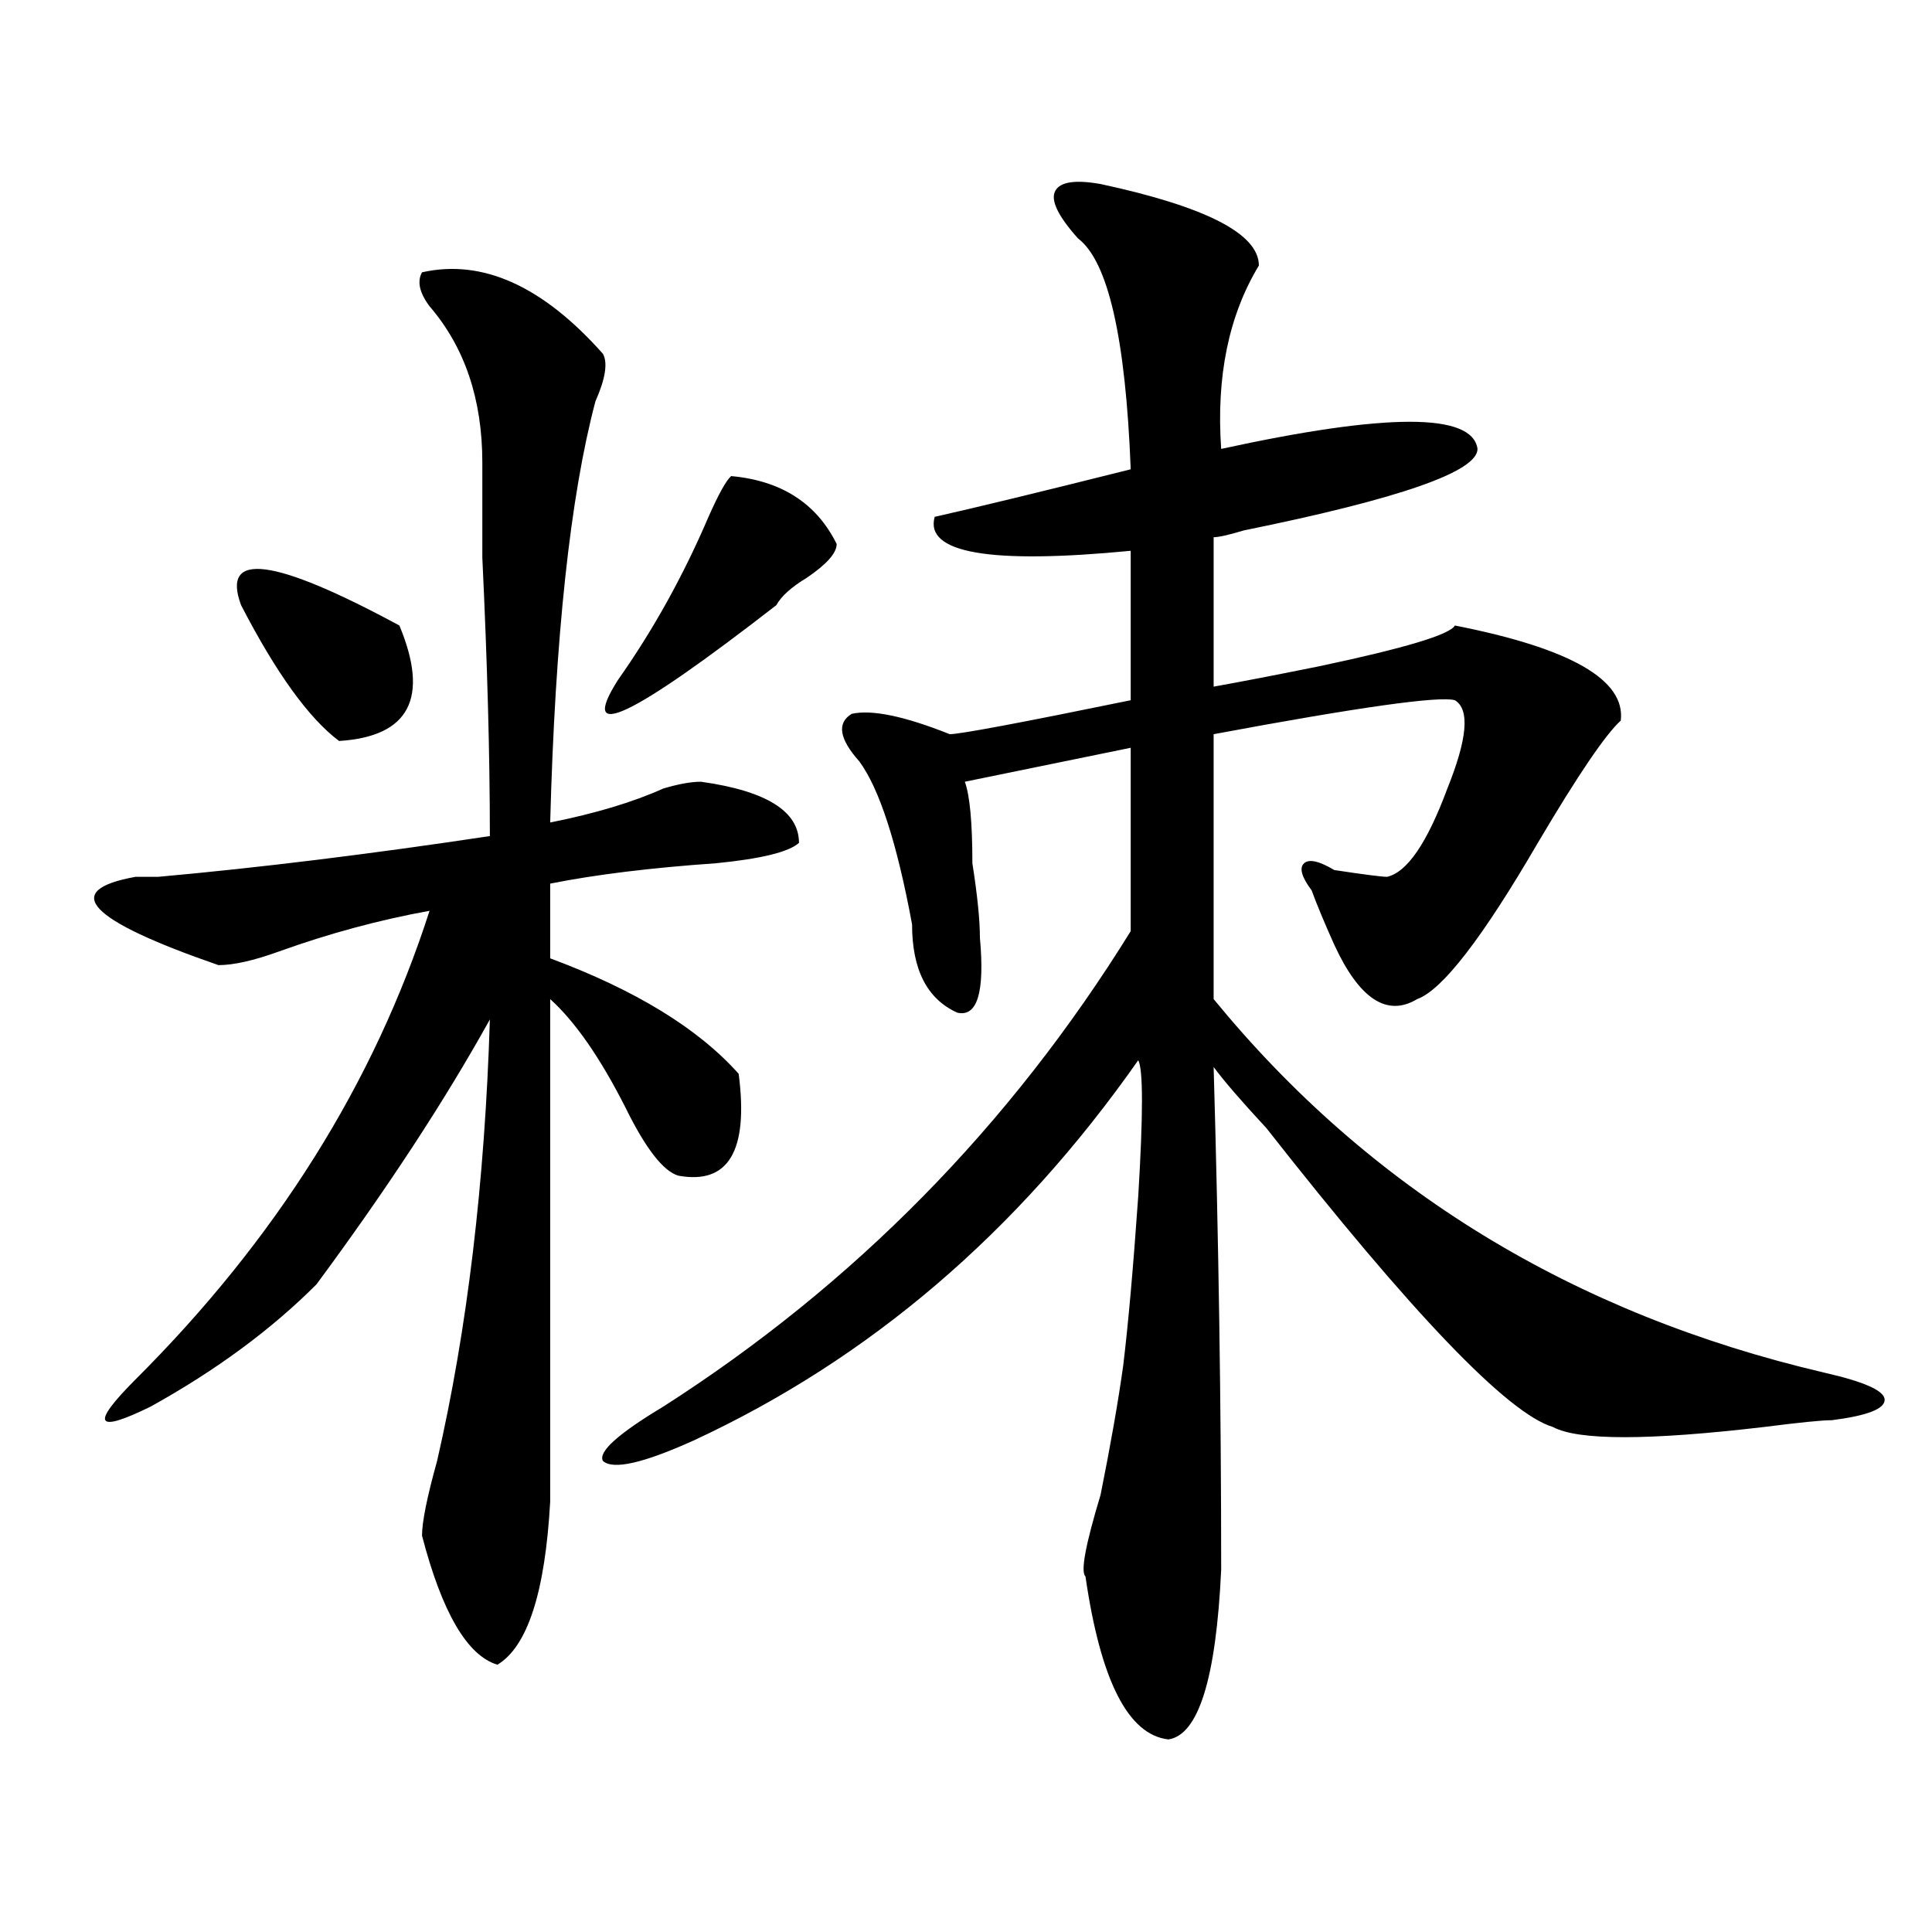
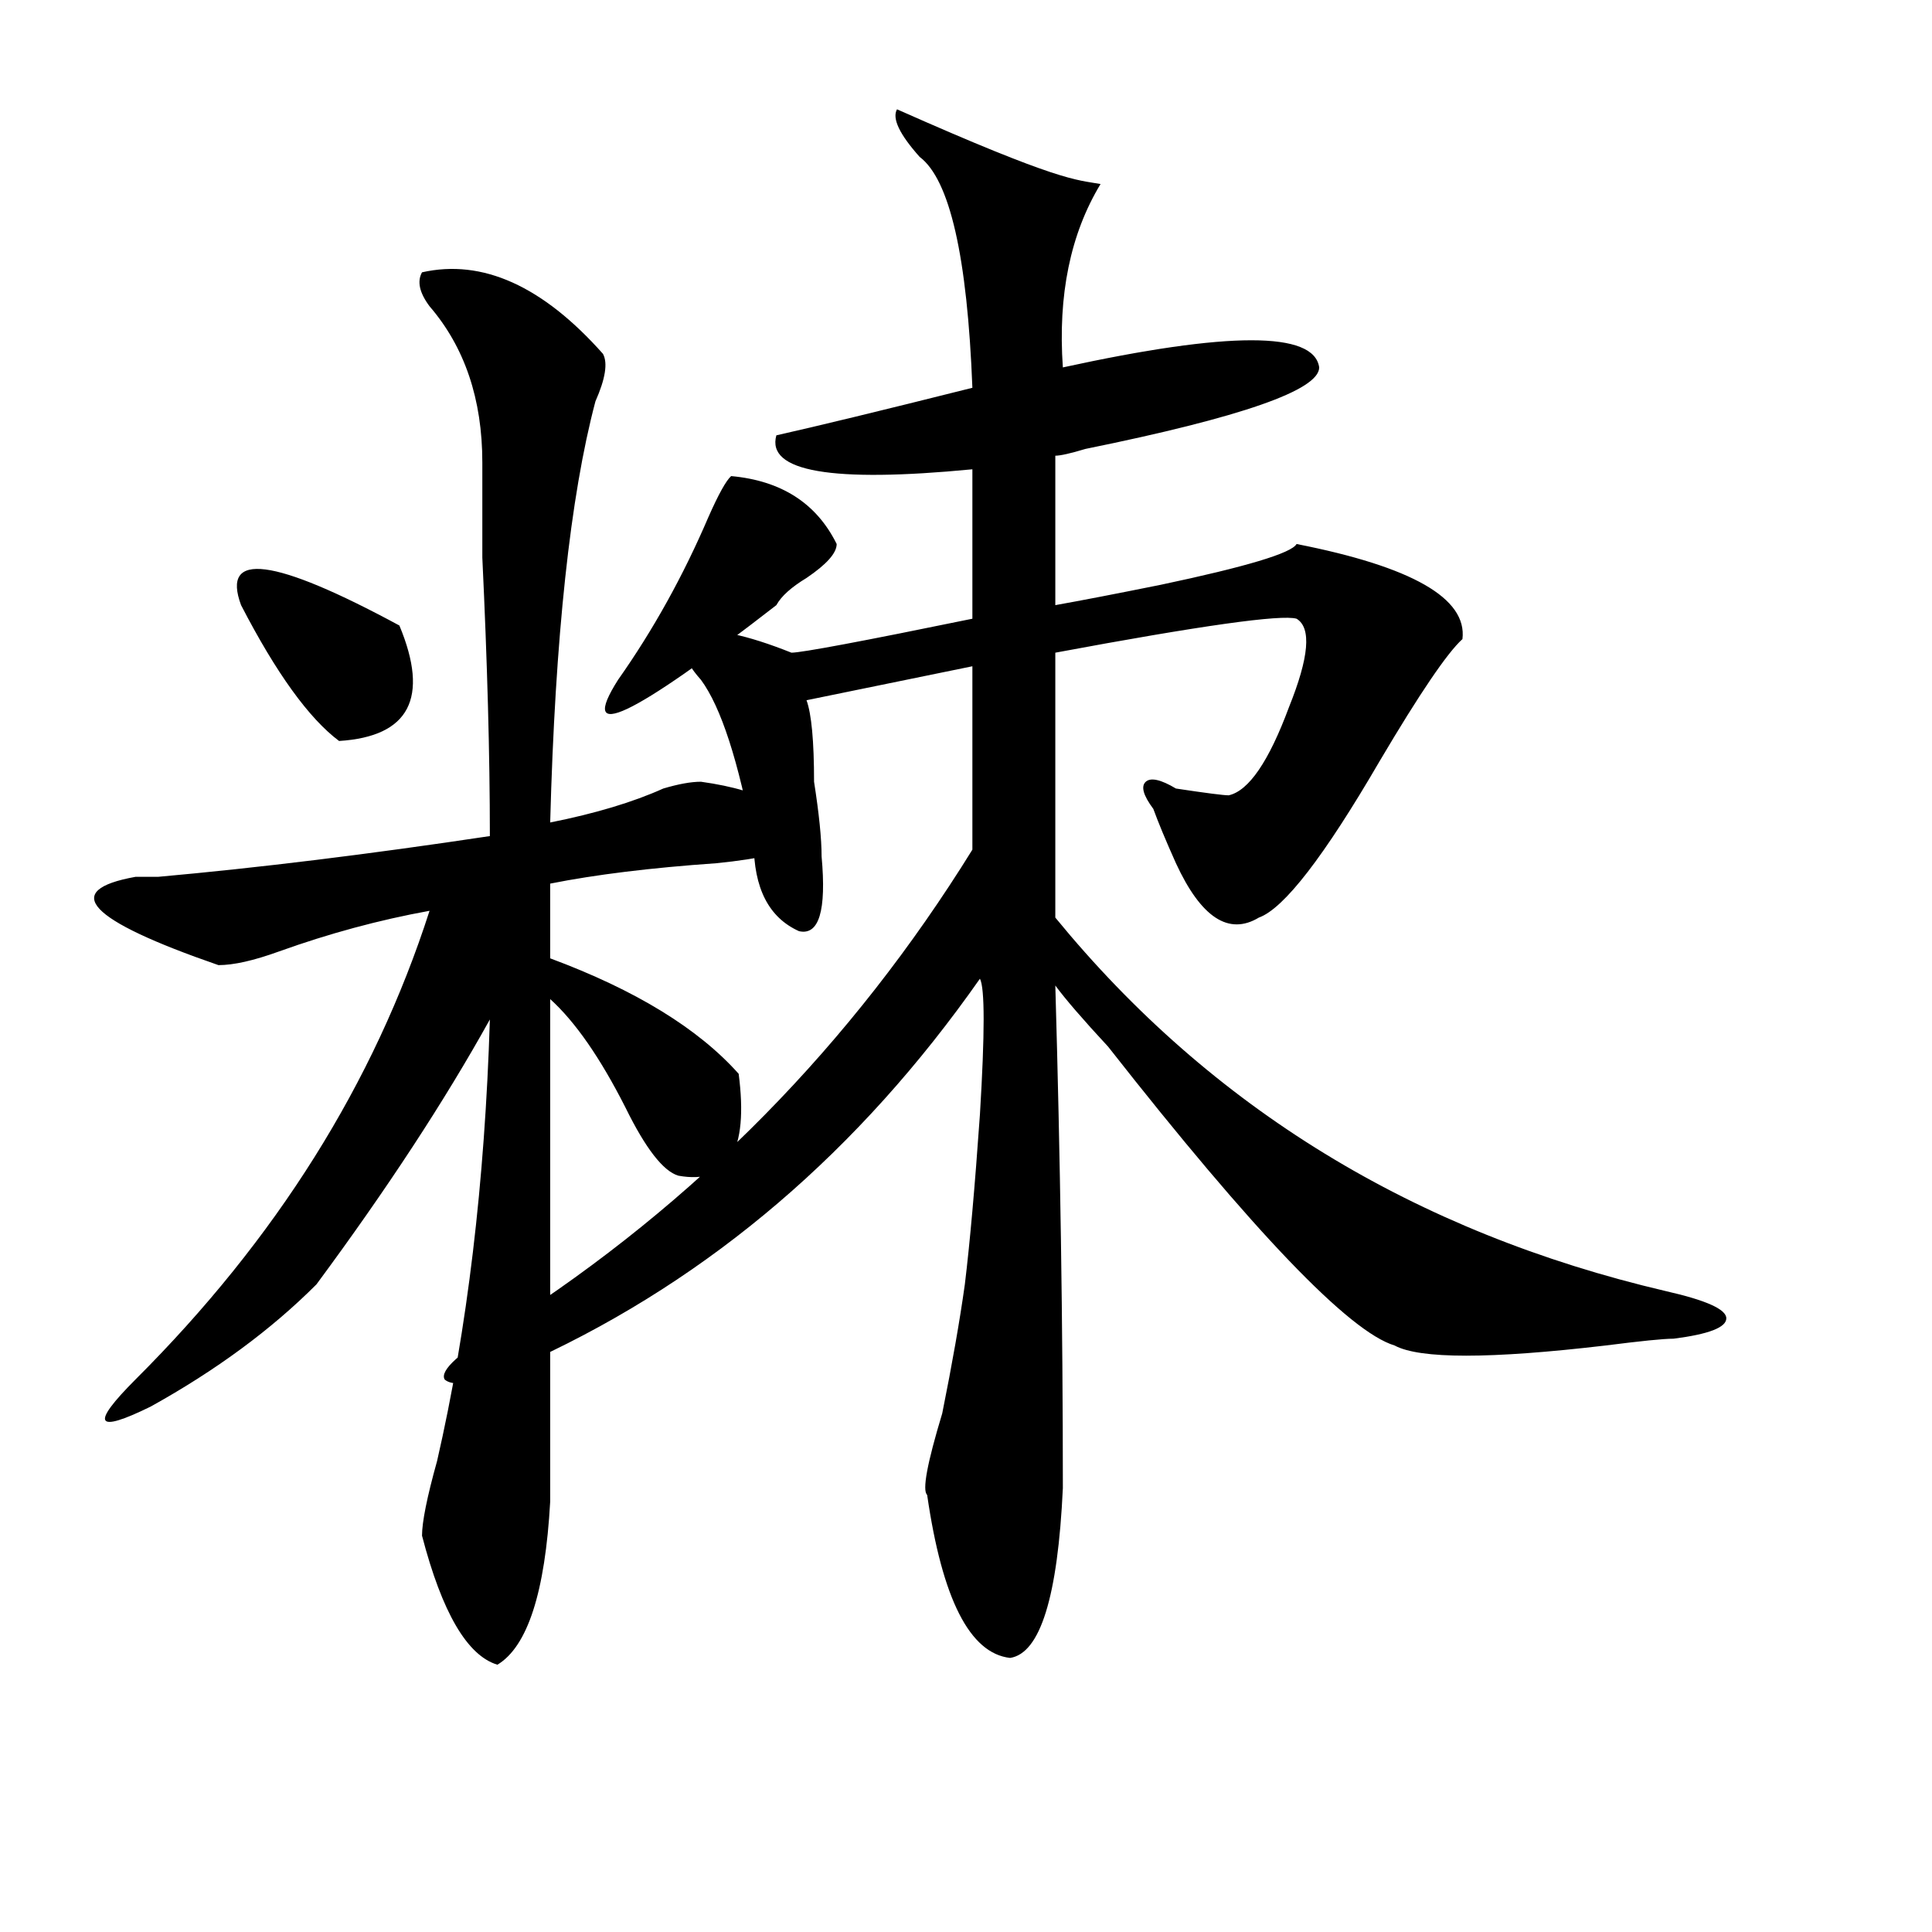
<svg xmlns="http://www.w3.org/2000/svg" version="1.1" id="图层_1" x="0px" y="0px" width="1000px" height="1000px" viewBox="0 0 1000 1000" enable-background="new 0 0 1000 1000" xml:space="preserve">
-   <path d="M218.434,140.953c31.219-7.031,62.438,7.031,93.656,42.188c2.562,4.724,1.28,12.909-3.902,24.609  c-13.048,49.219-20.853,121.894-23.414,217.969c23.414-4.669,42.926-10.547,58.535-17.578c7.805-2.308,14.269-3.516,19.512-3.516  c33.78,4.724,50.73,15.271,50.73,31.641c-5.243,4.724-19.512,8.239-42.926,10.547c-33.841,2.362-62.438,5.878-85.852,10.547v38.672  c44.206,16.425,76.706,36.364,97.559,59.766c5.183,39.88-5.243,57.458-31.219,52.734c-7.805-2.308-16.95-14.063-27.316-35.156  c-13.048-25.763-26.036-44.495-39.023-56.25v260.156c-2.622,46.856-11.707,74.981-27.316,84.375  c-15.609-4.725-28.657-26.972-39.023-66.797c0-7.031,2.562-19.886,7.805-38.672c15.609-67.95,24.694-144.141,27.316-228.516  c-23.414,42.188-53.353,87.891-89.754,137.109c-23.414,23.456-52.071,44.55-85.852,63.281C49.292,742.125,46.73,737.456,70.145,714  c72.804-72.62,123.534-153.479,152.191-242.578c-26.036,4.724-52.071,11.755-78.047,21.094c-13.048,4.724-23.414,7.031-31.219,7.031  c-67.681-23.401-81.949-38.672-42.926-45.703c2.562,0,6.464,0,11.707,0c52.011-4.669,109.266-11.7,171.703-21.094  c0-42.188-1.341-90.198-3.902-144.141c0-23.401,0-39.825,0-49.219c0-32.794-9.146-59.766-27.316-80.859  C217.093,151.5,215.812,145.677,218.434,140.953z M124.777,313.219c-10.427-28.125,16.89-24.609,81.949,10.547  c15.609,37.519,5.183,57.458-31.219,59.766C159.898,371.831,142.948,348.375,124.777,313.219z M569.645,95.25  c54.633,11.755,81.949,25.817,81.949,42.188c-15.609,25.817-22.134,57.458-19.512,94.922c85.852-18.731,130.058-18.731,132.68,0  c0,11.755-40.364,25.817-120.973,42.188c-7.805,2.362-13.048,3.516-15.609,3.516v77.344c12.987-2.308,31.219-5.823,54.633-10.547  c44.206-9.339,67.62-16.37,70.242-21.094c59.815,11.755,88.413,28.125,85.852,49.219c-7.805,7.031-22.134,28.125-42.926,63.281  c-28.657,49.219-49.45,76.19-62.438,80.859c-15.609,9.394-29.938,0-42.926-28.125c-5.243-11.7-9.146-21.094-11.707-28.125  c-5.243-7.031-6.524-11.7-3.902-14.063c2.562-2.308,7.805-1.153,15.609,3.516c15.609,2.362,24.694,3.516,27.316,3.516  c10.366-2.308,20.792-17.578,31.219-45.703c10.366-25.763,11.707-40.979,3.902-45.703c-7.805-2.308-49.45,3.516-124.875,17.578  v137.109c80.608,98.438,185.972,162.927,316.09,193.359c20.792,4.724,31.219,9.394,31.219,14.063c0,4.724-9.146,8.239-27.316,10.547  c-5.243,0-16.95,1.208-35.121,3.516c-59.876,7.031-96.278,7.031-109.266,0c-23.414-7.031-72.864-58.558-148.289-154.688  c-13.048-14.063-22.134-24.609-27.316-31.641c2.562,89.099,3.902,175.781,3.902,260.156c-2.622,56.25-11.707,85.528-27.316,87.891  c-20.853-2.362-35.121-30.487-42.926-84.375c-2.622-2.362,0-16.37,7.805-42.188c5.183-25.763,9.085-48.011,11.707-66.797  c2.562-21.094,5.183-50.372,7.805-87.891c2.562-42.188,2.562-65.589,0-70.313c-62.438,89.099-139.204,154.688-230.238,196.875  c-26.036,11.755-41.646,15.271-46.828,10.547c-2.622-4.669,7.805-14.063,31.219-28.125  c98.839-63.281,179.508-145.294,241.945-246.094v-94.922l-85.852,17.578c2.562,7.031,3.902,21.094,3.902,42.188  c2.562,16.425,3.902,29.333,3.902,38.672c2.562,28.125-1.341,41.034-11.707,38.672c-15.609-7.031-23.414-22.247-23.414-45.703  c-7.805-42.188-16.95-70.313-27.316-84.375c-10.427-11.7-11.707-19.886-3.902-24.609c10.366-2.308,27.316,1.208,50.73,10.547  c5.183,0,36.401-5.823,93.656-17.578v-77.344c-72.864,7.031-106.704,1.208-101.461-17.578  c20.792-4.669,54.633-12.854,101.461-24.609c-2.622-67.95-11.707-107.776-27.316-119.531  c-10.427-11.701-14.329-19.886-11.707-24.609C548.792,94.096,556.597,92.942,569.645,95.25z M378.43,246.422  c25.976,2.362,44.206,14.063,54.633,35.156c0,4.724-5.243,10.547-15.609,17.578c-7.805,4.724-13.048,9.394-15.609,14.063  c-75.485,58.612-102.802,71.521-81.949,38.672c18.171-25.763,33.78-53.888,46.828-84.375  C371.905,255.815,375.808,248.784,378.43,246.422z" />
+   <path d="M218.434,140.953c31.219-7.031,62.438,7.031,93.656,42.188c2.562,4.724,1.28,12.909-3.902,24.609  c-13.048,49.219-20.853,121.894-23.414,217.969c23.414-4.669,42.926-10.547,58.535-17.578c7.805-2.308,14.269-3.516,19.512-3.516  c33.78,4.724,50.73,15.271,50.73,31.641c-5.243,4.724-19.512,8.239-42.926,10.547c-33.841,2.362-62.438,5.878-85.852,10.547v38.672  c44.206,16.425,76.706,36.364,97.559,59.766c5.183,39.88-5.243,57.458-31.219,52.734c-7.805-2.308-16.95-14.063-27.316-35.156  c-13.048-25.763-26.036-44.495-39.023-56.25v260.156c-2.622,46.856-11.707,74.981-27.316,84.375  c-15.609-4.725-28.657-26.972-39.023-66.797c0-7.031,2.562-19.886,7.805-38.672c15.609-67.95,24.694-144.141,27.316-228.516  c-23.414,42.188-53.353,87.891-89.754,137.109c-23.414,23.456-52.071,44.55-85.852,63.281C49.292,742.125,46.73,737.456,70.145,714  c72.804-72.62,123.534-153.479,152.191-242.578c-26.036,4.724-52.071,11.755-78.047,21.094c-13.048,4.724-23.414,7.031-31.219,7.031  c-67.681-23.401-81.949-38.672-42.926-45.703c2.562,0,6.464,0,11.707,0c52.011-4.669,109.266-11.7,171.703-21.094  c0-42.188-1.341-90.198-3.902-144.141c0-23.401,0-39.825,0-49.219c0-32.794-9.146-59.766-27.316-80.859  C217.093,151.5,215.812,145.677,218.434,140.953z M124.777,313.219c-10.427-28.125,16.89-24.609,81.949,10.547  c15.609,37.519,5.183,57.458-31.219,59.766C159.898,371.831,142.948,348.375,124.777,313.219z M569.645,95.25  c-15.609,25.817-22.134,57.458-19.512,94.922c85.852-18.731,130.058-18.731,132.68,0  c0,11.755-40.364,25.817-120.973,42.188c-7.805,2.362-13.048,3.516-15.609,3.516v77.344c12.987-2.308,31.219-5.823,54.633-10.547  c44.206-9.339,67.62-16.37,70.242-21.094c59.815,11.755,88.413,28.125,85.852,49.219c-7.805,7.031-22.134,28.125-42.926,63.281  c-28.657,49.219-49.45,76.19-62.438,80.859c-15.609,9.394-29.938,0-42.926-28.125c-5.243-11.7-9.146-21.094-11.707-28.125  c-5.243-7.031-6.524-11.7-3.902-14.063c2.562-2.308,7.805-1.153,15.609,3.516c15.609,2.362,24.694,3.516,27.316,3.516  c10.366-2.308,20.792-17.578,31.219-45.703c10.366-25.763,11.707-40.979,3.902-45.703c-7.805-2.308-49.45,3.516-124.875,17.578  v137.109c80.608,98.438,185.972,162.927,316.09,193.359c20.792,4.724,31.219,9.394,31.219,14.063c0,4.724-9.146,8.239-27.316,10.547  c-5.243,0-16.95,1.208-35.121,3.516c-59.876,7.031-96.278,7.031-109.266,0c-23.414-7.031-72.864-58.558-148.289-154.688  c-13.048-14.063-22.134-24.609-27.316-31.641c2.562,89.099,3.902,175.781,3.902,260.156c-2.622,56.25-11.707,85.528-27.316,87.891  c-20.853-2.362-35.121-30.487-42.926-84.375c-2.622-2.362,0-16.37,7.805-42.188c5.183-25.763,9.085-48.011,11.707-66.797  c2.562-21.094,5.183-50.372,7.805-87.891c2.562-42.188,2.562-65.589,0-70.313c-62.438,89.099-139.204,154.688-230.238,196.875  c-26.036,11.755-41.646,15.271-46.828,10.547c-2.622-4.669,7.805-14.063,31.219-28.125  c98.839-63.281,179.508-145.294,241.945-246.094v-94.922l-85.852,17.578c2.562,7.031,3.902,21.094,3.902,42.188  c2.562,16.425,3.902,29.333,3.902,38.672c2.562,28.125-1.341,41.034-11.707,38.672c-15.609-7.031-23.414-22.247-23.414-45.703  c-7.805-42.188-16.95-70.313-27.316-84.375c-10.427-11.7-11.707-19.886-3.902-24.609c10.366-2.308,27.316,1.208,50.73,10.547  c5.183,0,36.401-5.823,93.656-17.578v-77.344c-72.864,7.031-106.704,1.208-101.461-17.578  c20.792-4.669,54.633-12.854,101.461-24.609c-2.622-67.95-11.707-107.776-27.316-119.531  c-10.427-11.701-14.329-19.886-11.707-24.609C548.792,94.096,556.597,92.942,569.645,95.25z M378.43,246.422  c25.976,2.362,44.206,14.063,54.633,35.156c0,4.724-5.243,10.547-15.609,17.578c-7.805,4.724-13.048,9.394-15.609,14.063  c-75.485,58.612-102.802,71.521-81.949,38.672c18.171-25.763,33.78-53.888,46.828-84.375  C371.905,255.815,375.808,248.784,378.43,246.422z" />
</svg>